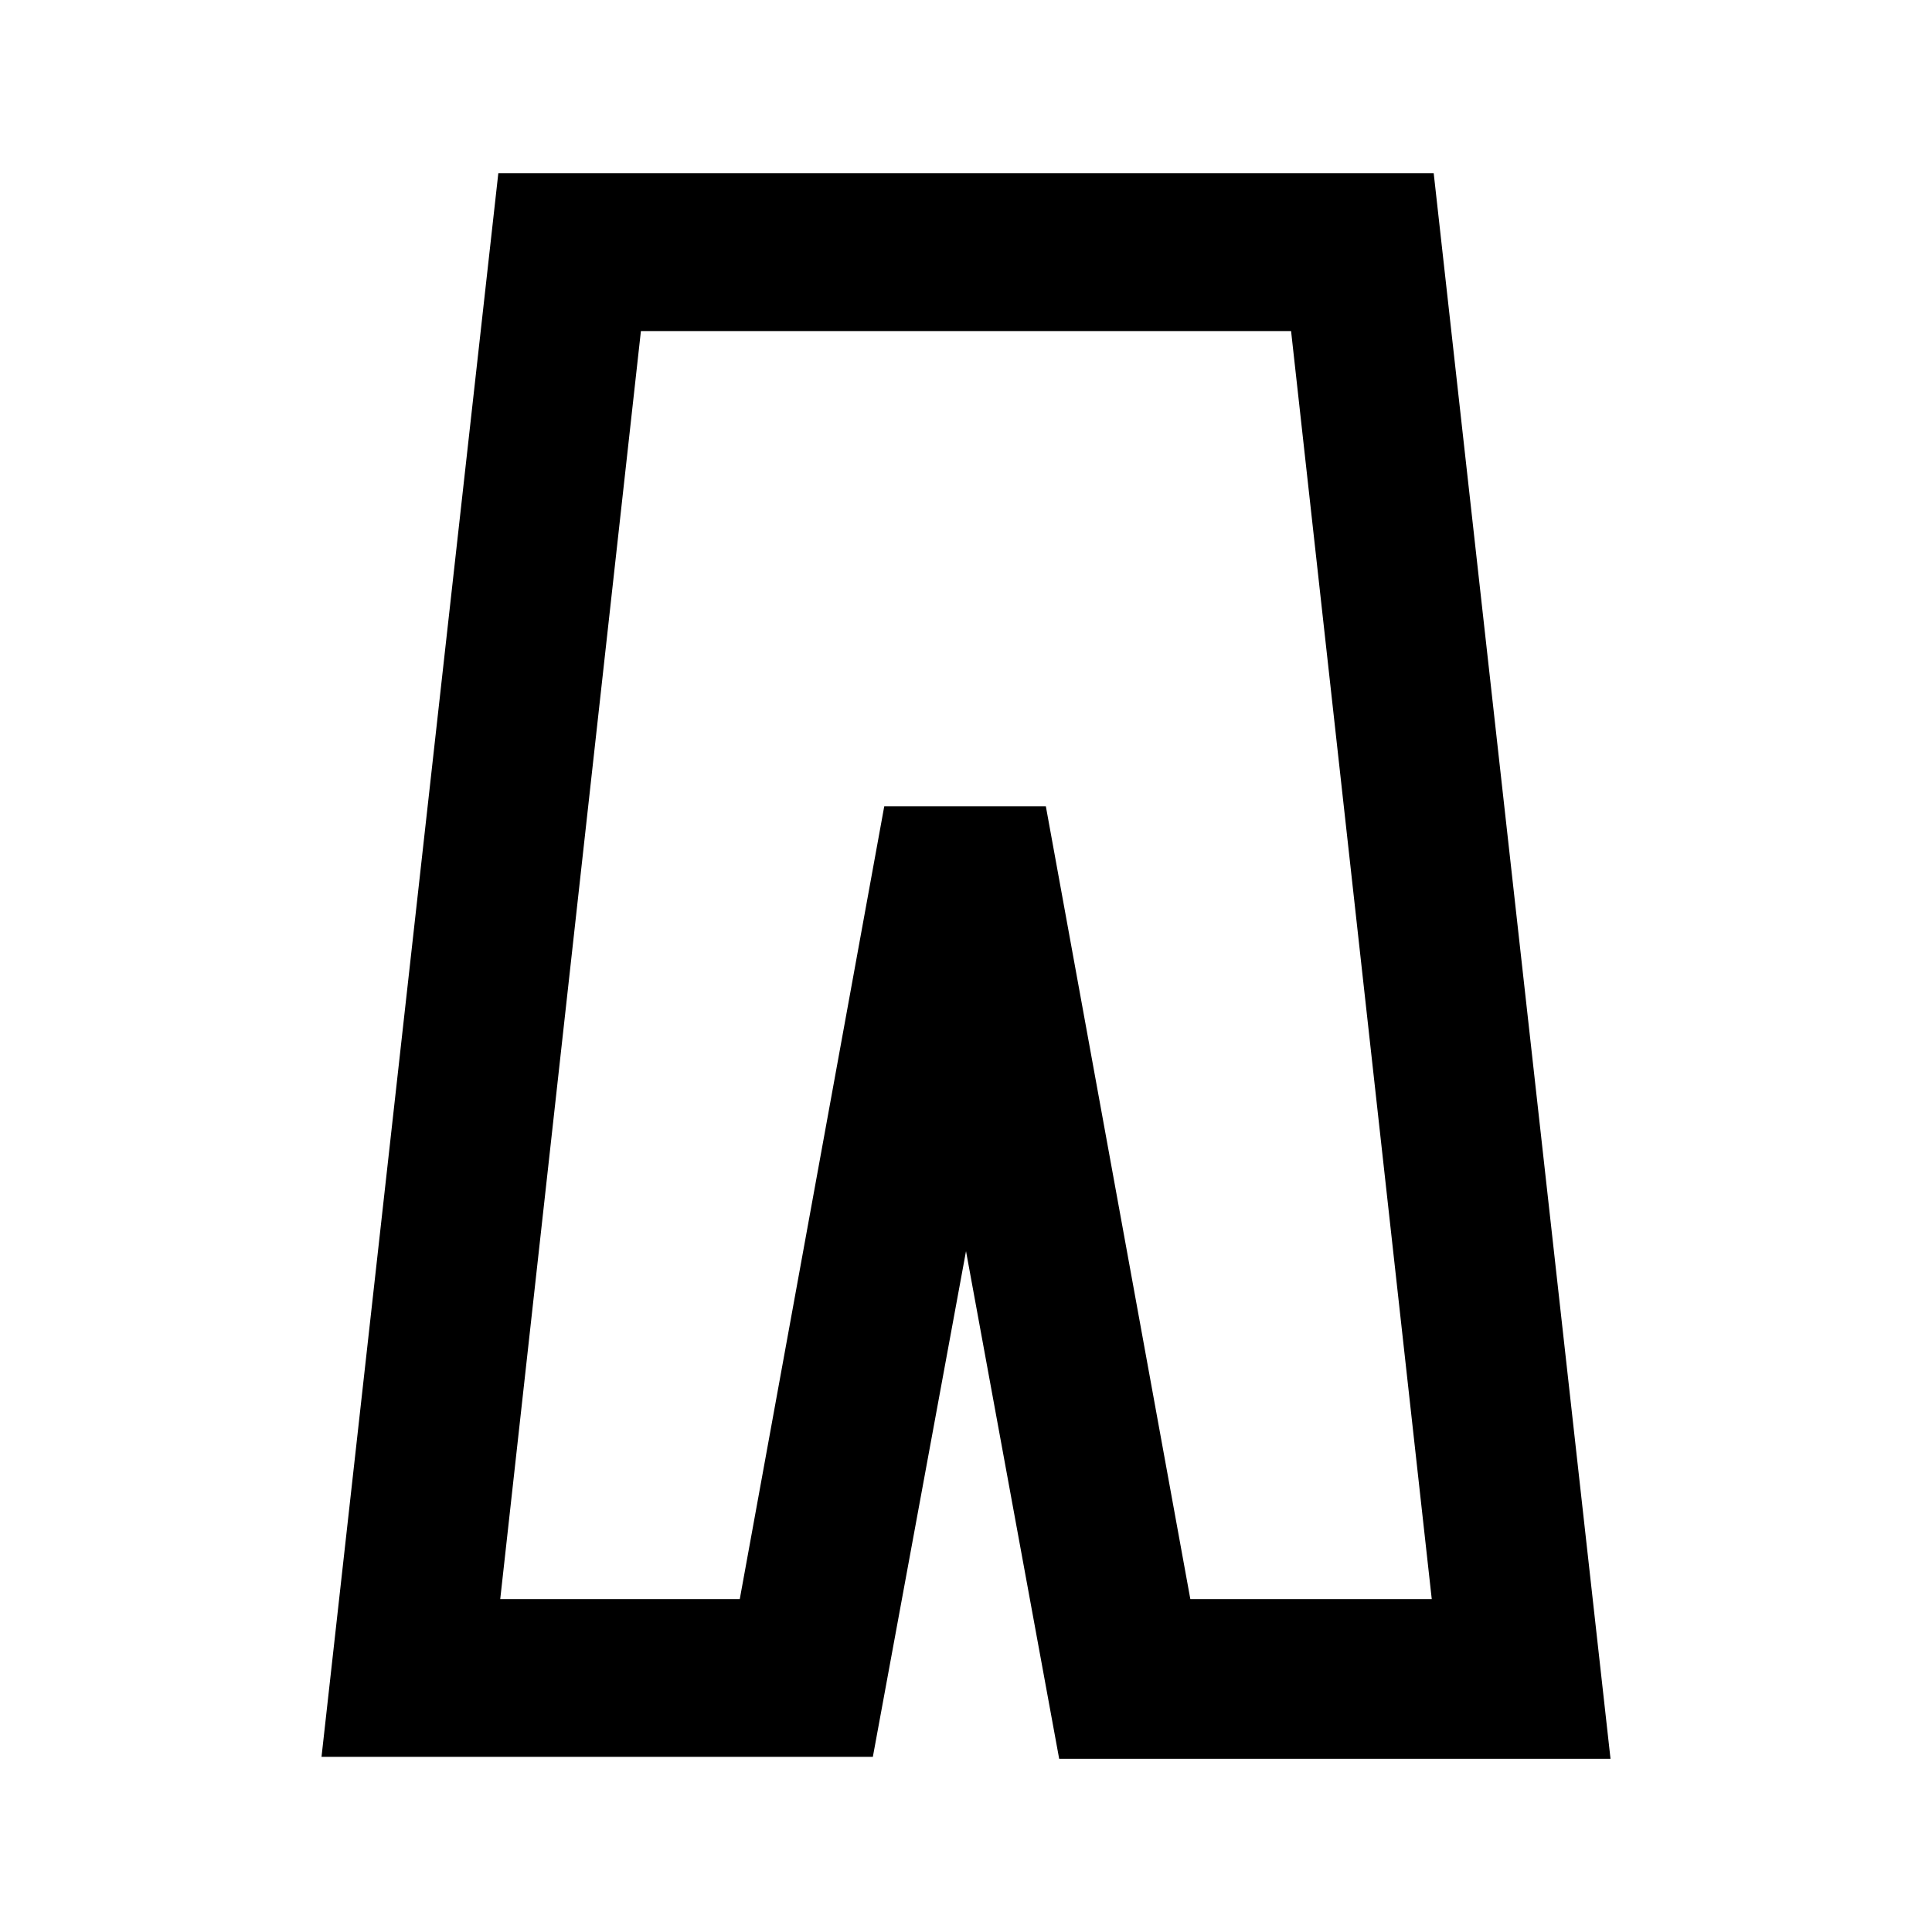
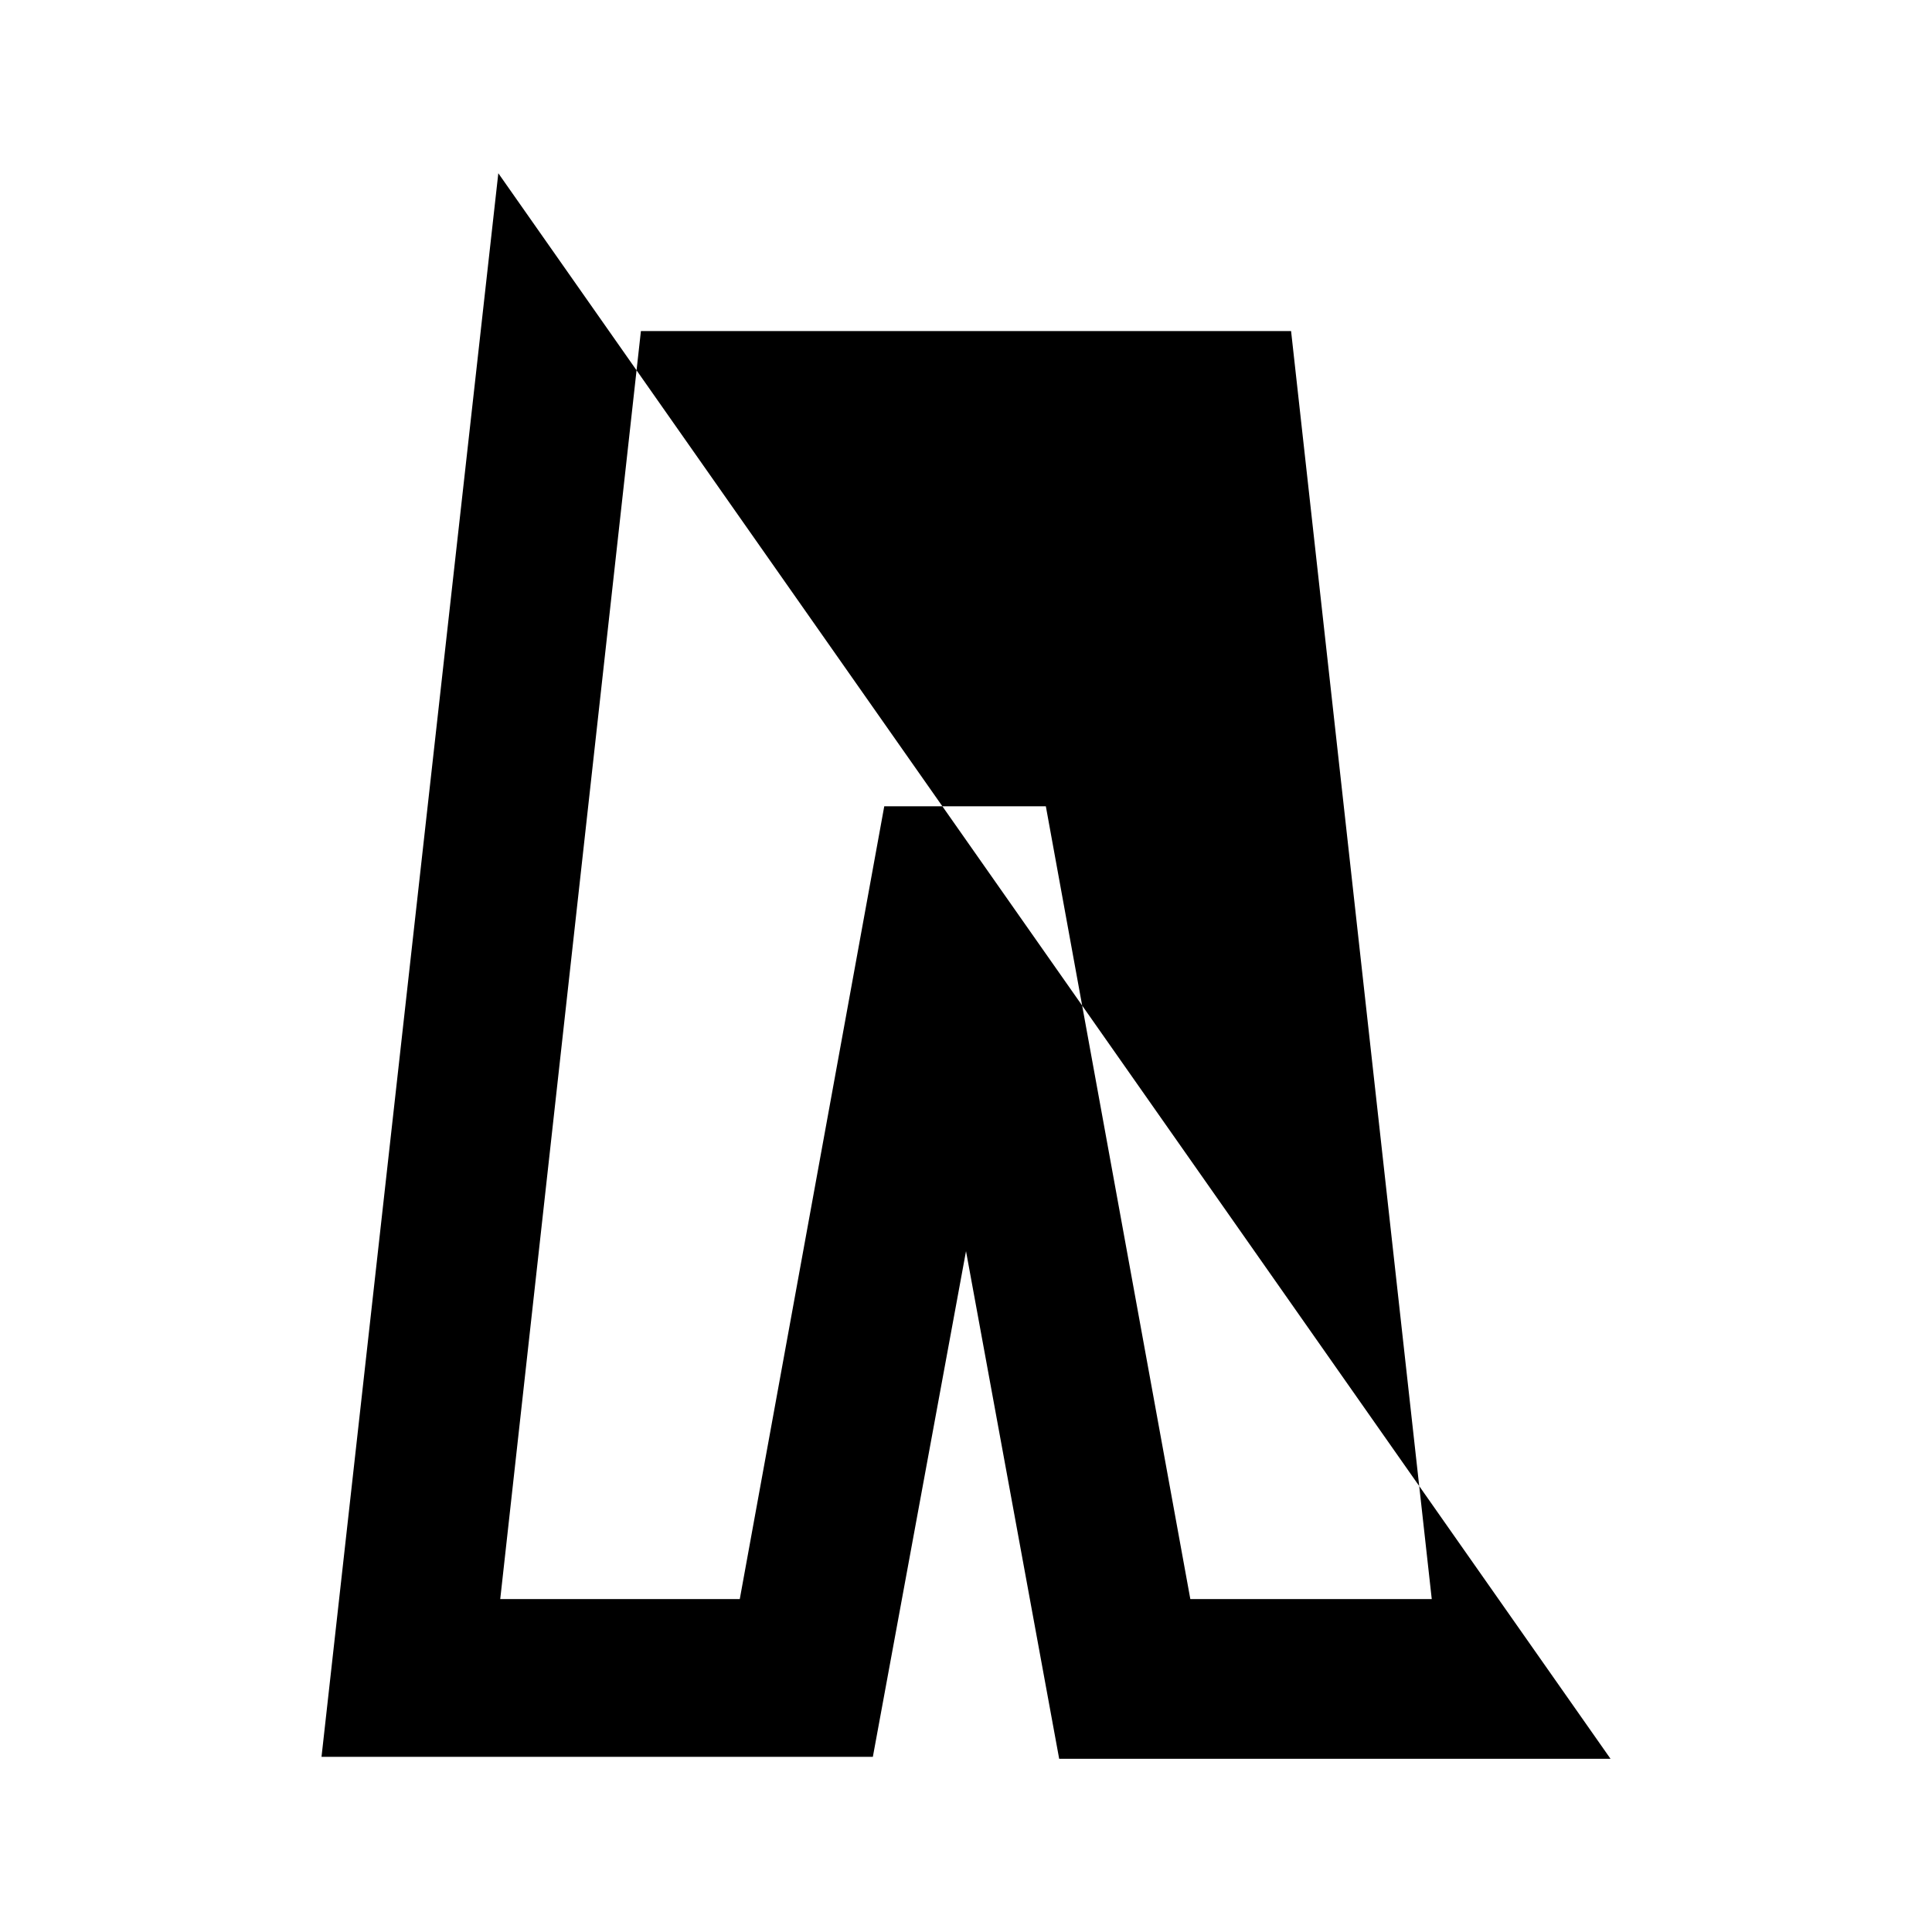
<svg xmlns="http://www.w3.org/2000/svg" fill="#000000" width="800px" height="800px" version="1.1" viewBox="144 144 512 512">
-   <path d="m276.06 189.91-46.855 419.67h146.11l24.688-134.01 24.688 134.52h146.11l-46.855-420.18zm183.39 377.86-38.289-210.09h-42.824l-38.289 210.09h-63.48l37.281-336.04h172.3l37.281 336.04z" />
+   <path d="m276.06 189.91-46.855 419.67h146.11l24.688-134.01 24.688 134.52h146.11zm183.39 377.86-38.289-210.09h-42.824l-38.289 210.09h-63.48l37.281-336.04h172.3l37.281 336.04z" />
</svg>